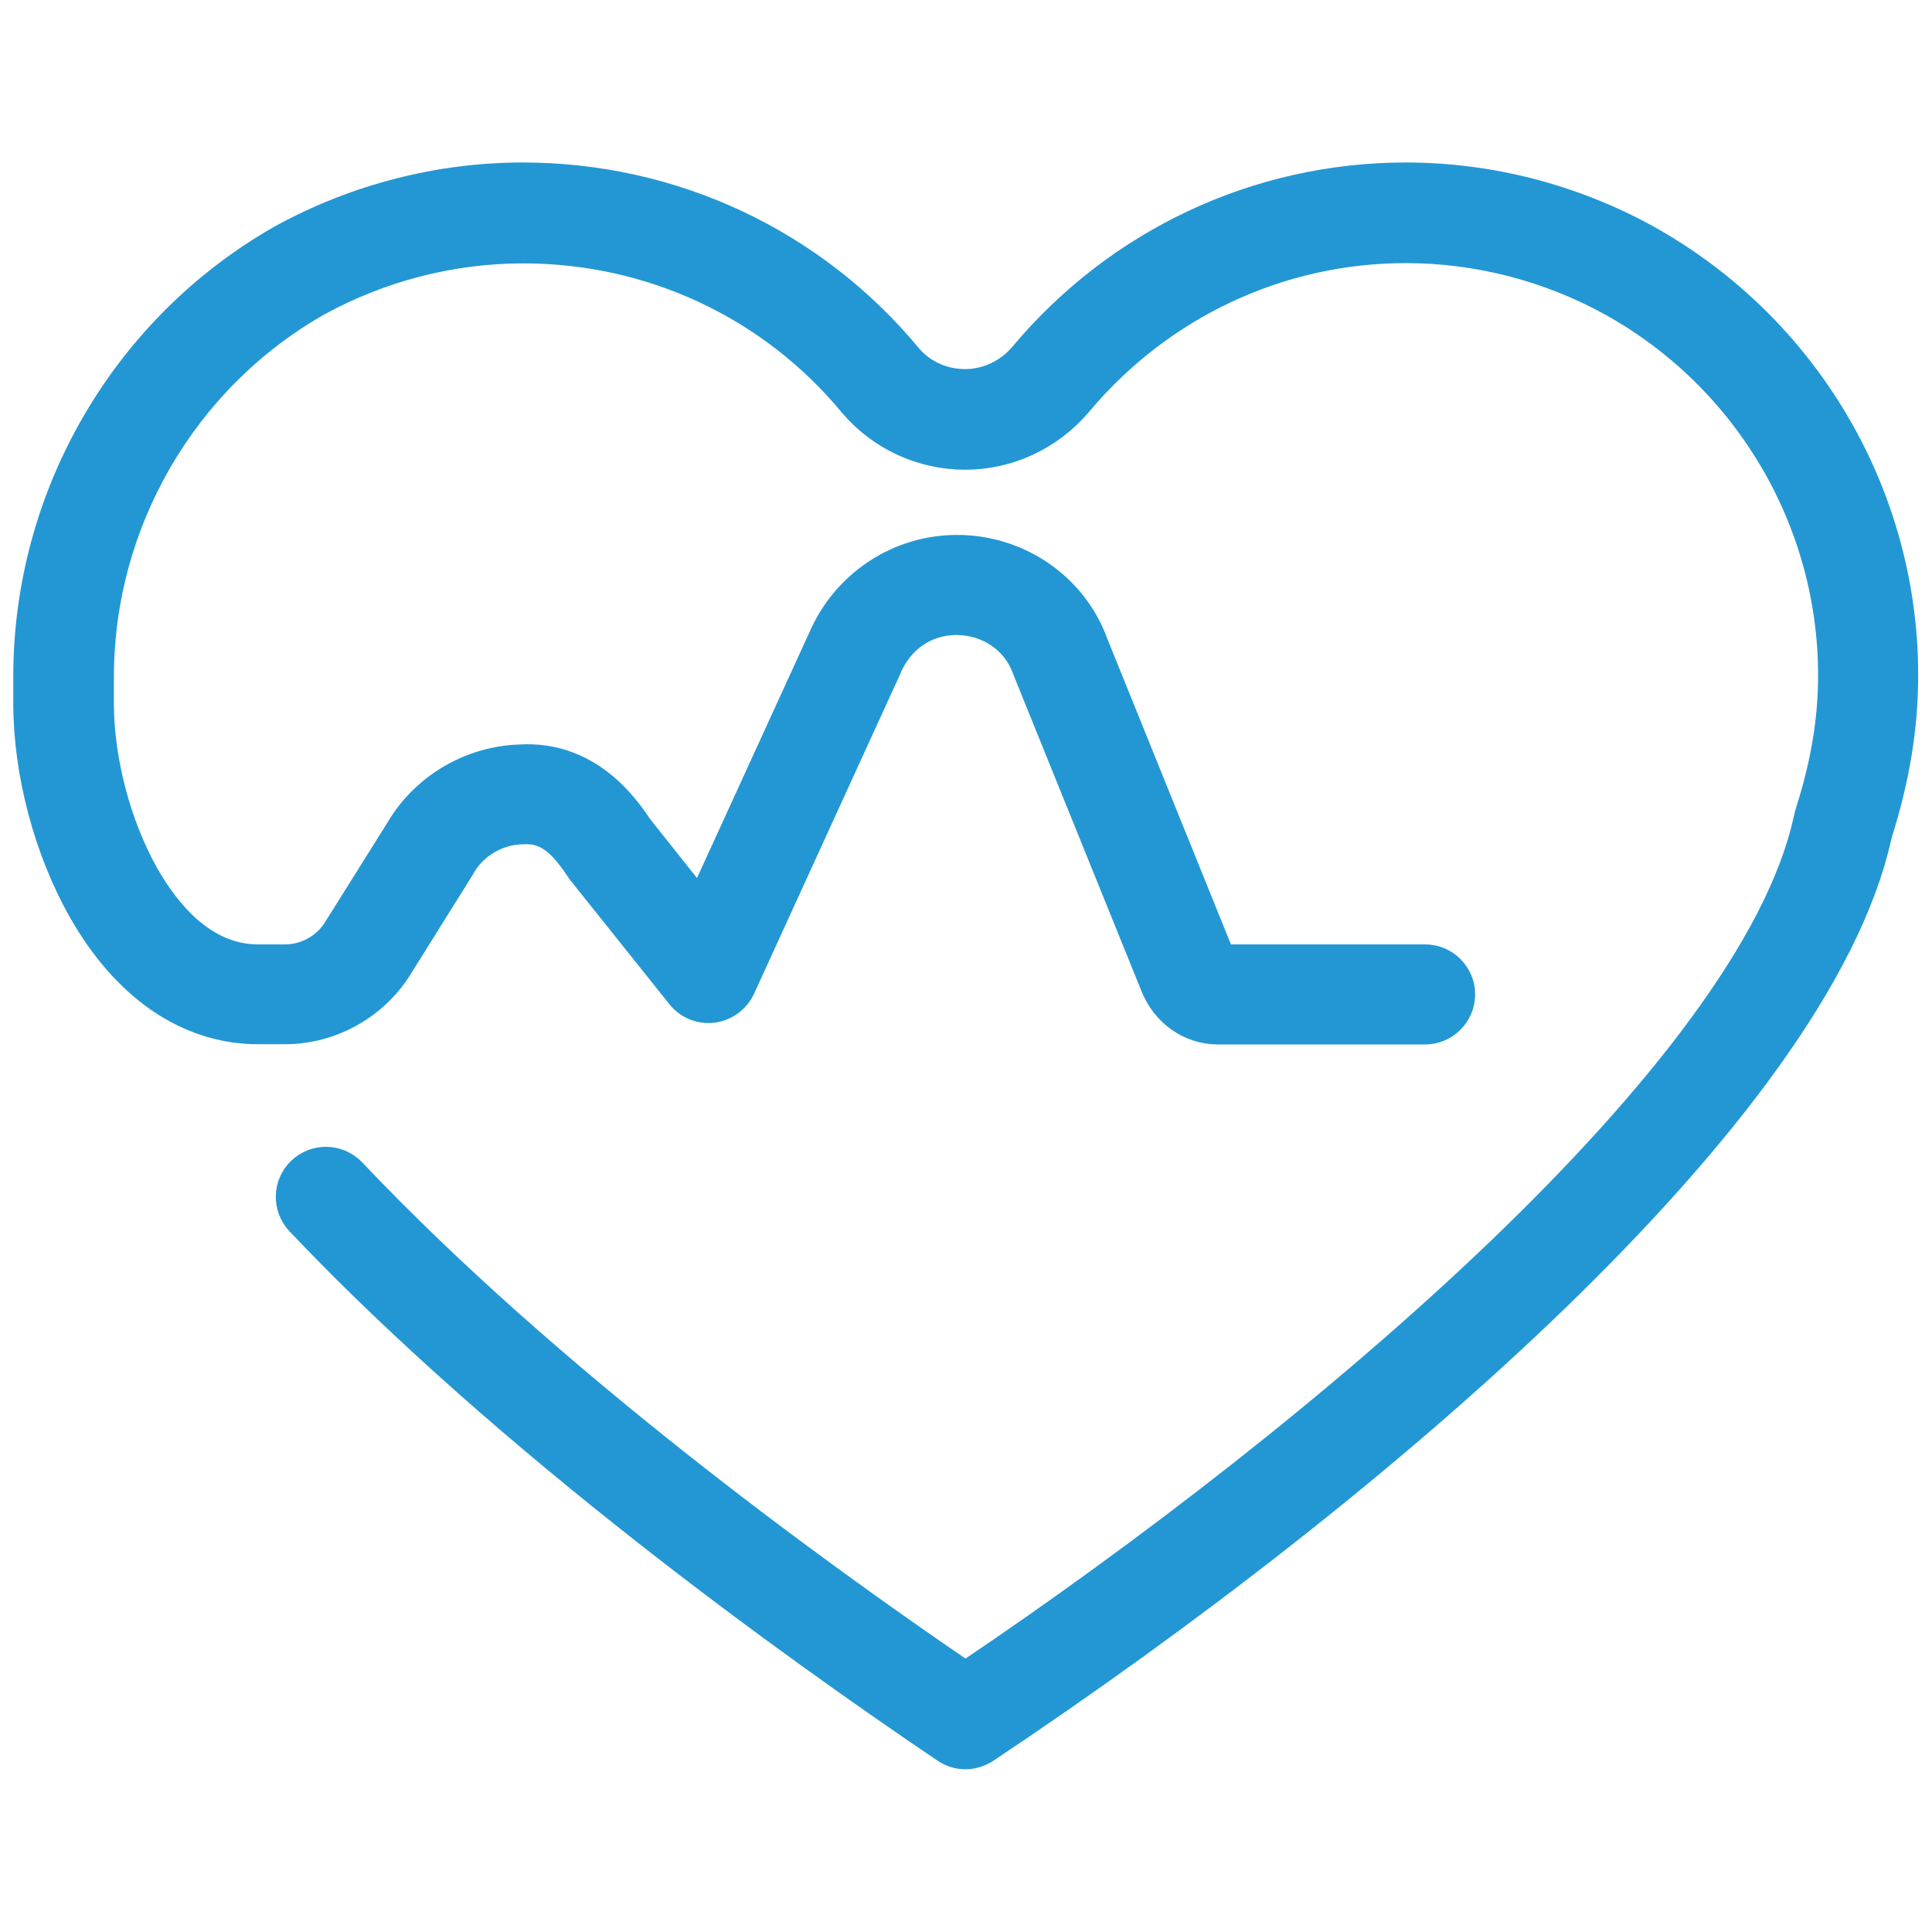
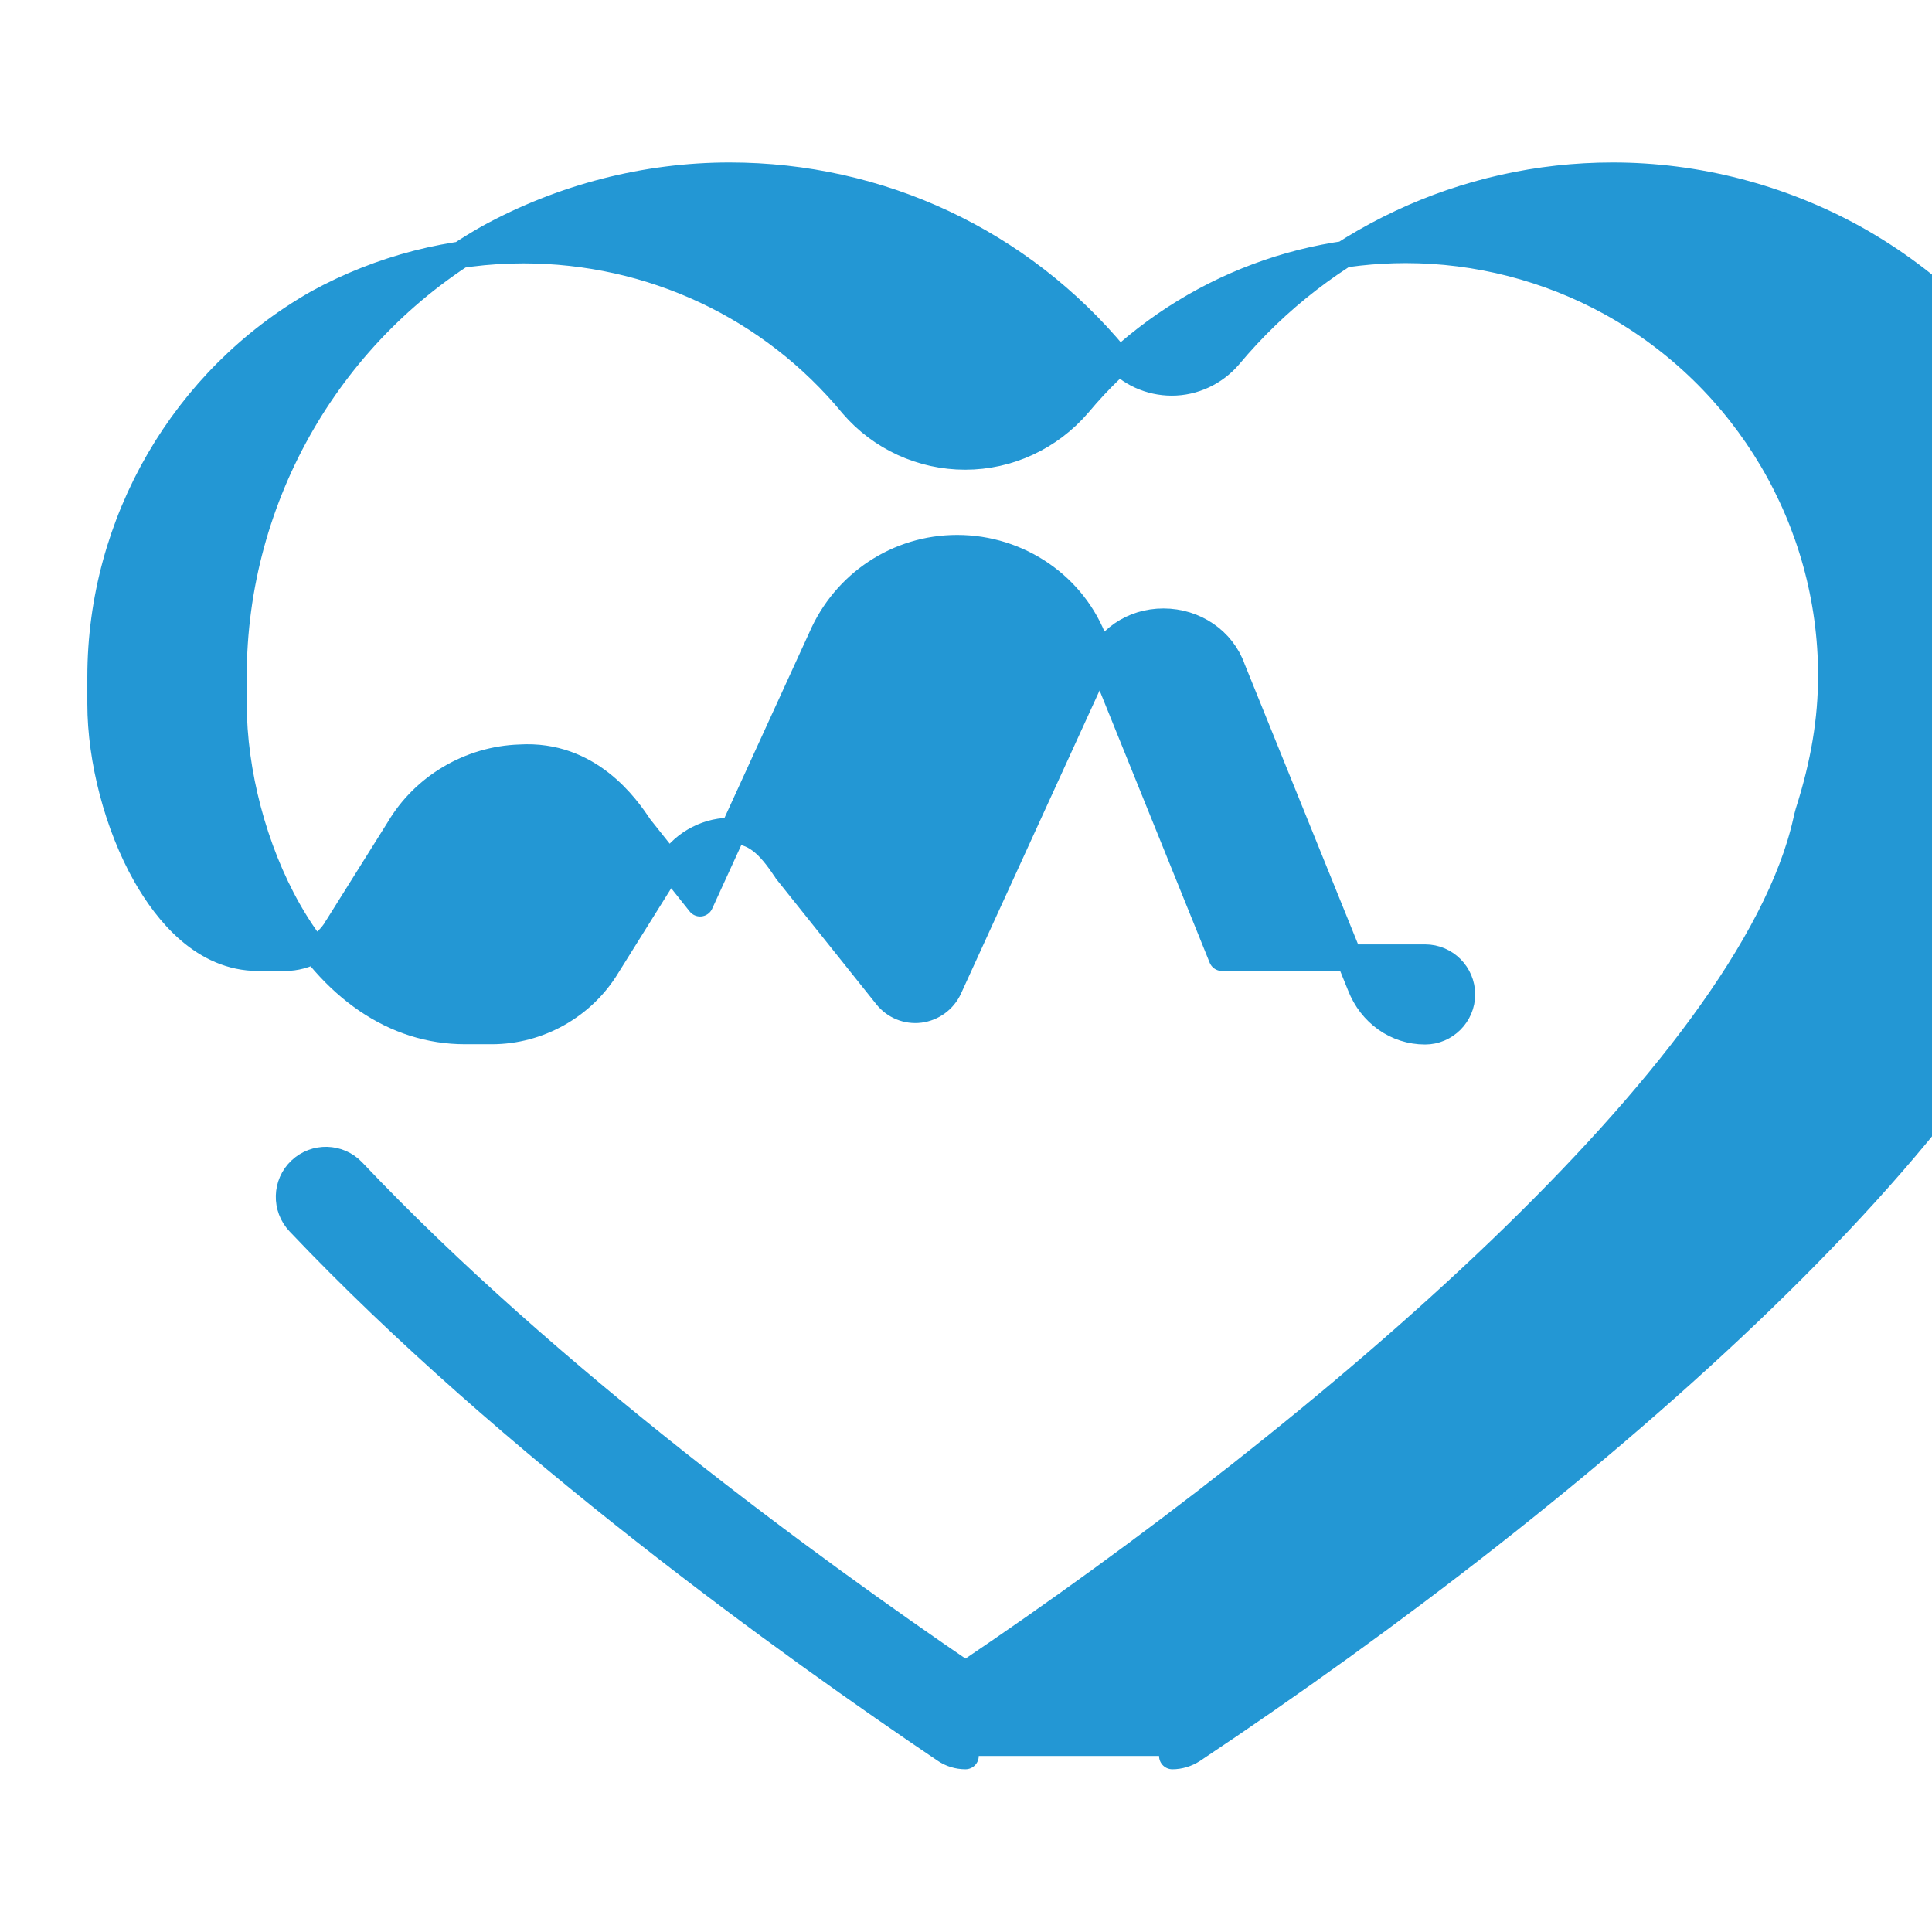
<svg xmlns="http://www.w3.org/2000/svg" viewBox="0 0 72 72" data-name="Layer 4" id="Layer_4">
  <defs>
    <style>
      .cls-1 {
        fill: #2397d4;
        stroke: #2397d4;
        stroke-linecap: round;
        stroke-linejoin: round;
        stroke-width: .99px;
      }
    </style>
  </defs>
-   <path d="M35.98,65.44c-.27,0-.54-.08-.77-.24-5.63-3.8-16.24-11.4-24.06-19.65-.52-.55-.5-1.42.05-1.94.55-.52,1.42-.5,1.94.05,7.3,7.71,17.15,14.87,22.84,18.75,13.35-8.99,29.27-22.51,31.34-31.82.02-.1.05-.21.08-.32.58-1.82.85-3.45.85-5.1,0-5.76-3.15-11.09-8.21-13.89-2.34-1.29-4.99-1.97-7.65-1.97-4.71,0-9.15,2.09-12.2,5.74-1.07,1.25-2.61,1.96-4.22,1.96s-3.14-.7-4.19-1.92c-3.03-3.68-7.51-5.77-12.28-5.77-2.66,0-5.31.68-7.66,1.97-4.98,2.83-8.09,8.18-8.09,13.94v1c0,2.09.64,4.53,1.68,6.37.8,1.41,2.17,3.09,4.19,3.09h1c.79,0,1.53-.42,1.94-1.1,0,0,0-.02.01-.02l2.3-3.67c.93-1.58,2.65-2.6,4.5-2.66,2.58-.16,3.97,1.84,4.46,2.58l2.26,2.84,4.52-9.88c.88-2.04,2.86-3.35,5.06-3.35,2.3,0,4.36,1.42,5.13,3.54l4.74,11.72h7.57c.76,0,1.37.62,1.37,1.37s-.62,1.37-1.37,1.37h-7.71c-1.07,0-2.01-.67-2.41-1.7l-4.76-11.76s-.01-.03-.02-.05c-.37-1.05-1.4-1.75-2.56-1.75s-2.09.67-2.54,1.71c0,0,0,.02-.01.03l-5.45,11.92c-.2.43-.61.73-1.08.79-.47.06-.94-.13-1.24-.51l-3.7-4.63s-.05-.06-.07-.1c-.59-.89-1.16-1.47-2.05-1.41-.02,0-.04,0-.05,0-.92.02-1.78.53-2.23,1.31,0,.01-.02.02-.02.04l-2.3,3.68c-.9,1.49-2.55,2.42-4.29,2.42h-1c-2.61,0-4.95-1.59-6.59-4.49-1.28-2.26-2.04-5.14-2.04-7.72v-1c0-6.75,3.64-13.01,9.49-16.34,2.77-1.52,5.88-2.32,9-2.32,5.6,0,10.84,2.46,14.39,6.75.51.6,1.28.95,2.09.95s1.59-.36,2.13-.99c3.56-4.26,8.77-6.71,14.3-6.71,3.12,0,6.22.8,8.97,2.31,5.94,3.3,9.63,9.54,9.63,16.3,0,1.94-.31,3.83-.97,5.93,0,.03-.01.05-.02.08-2.28,10.28-18.68,24.32-33.26,34.04-.23.15-.5.23-.76.23" class="cls-1" />
+   <path d="M35.98,65.44c-.27,0-.54-.08-.77-.24-5.63-3.8-16.24-11.4-24.06-19.65-.52-.55-.5-1.42.05-1.94.55-.52,1.42-.5,1.94.05,7.3,7.71,17.15,14.87,22.84,18.75,13.35-8.99,29.27-22.51,31.34-31.82.02-.1.05-.21.08-.32.58-1.82.85-3.45.85-5.1,0-5.76-3.15-11.09-8.21-13.89-2.34-1.29-4.99-1.97-7.65-1.97-4.71,0-9.15,2.09-12.2,5.74-1.07,1.25-2.61,1.96-4.22,1.96s-3.14-.7-4.19-1.92c-3.03-3.68-7.51-5.77-12.28-5.77-2.66,0-5.31.68-7.66,1.97-4.98,2.83-8.09,8.18-8.09,13.94v1c0,2.09.64,4.53,1.68,6.37.8,1.41,2.17,3.09,4.19,3.09h1c.79,0,1.53-.42,1.94-1.1,0,0,0-.02.01-.02l2.3-3.67c.93-1.58,2.65-2.6,4.5-2.66,2.58-.16,3.97,1.84,4.46,2.58l2.26,2.84,4.52-9.88c.88-2.04,2.86-3.35,5.06-3.35,2.3,0,4.36,1.42,5.13,3.54l4.74,11.72h7.57c.76,0,1.37.62,1.37,1.37s-.62,1.37-1.37,1.37c-1.07,0-2.01-.67-2.41-1.7l-4.76-11.76s-.01-.03-.02-.05c-.37-1.05-1.4-1.75-2.56-1.75s-2.09.67-2.54,1.71c0,0,0,.02-.01.03l-5.45,11.92c-.2.43-.61.73-1.08.79-.47.06-.94-.13-1.24-.51l-3.7-4.63s-.05-.06-.07-.1c-.59-.89-1.16-1.47-2.05-1.41-.02,0-.04,0-.05,0-.92.02-1.78.53-2.23,1.31,0,.01-.02.02-.02.04l-2.3,3.68c-.9,1.49-2.55,2.42-4.29,2.42h-1c-2.61,0-4.95-1.59-6.59-4.49-1.28-2.26-2.04-5.14-2.04-7.72v-1c0-6.75,3.64-13.01,9.49-16.34,2.77-1.52,5.88-2.32,9-2.32,5.6,0,10.84,2.46,14.39,6.75.51.6,1.28.95,2.09.95s1.59-.36,2.13-.99c3.56-4.26,8.77-6.71,14.3-6.71,3.12,0,6.22.8,8.97,2.31,5.94,3.3,9.63,9.54,9.63,16.3,0,1.94-.31,3.83-.97,5.93,0,.03-.01.05-.02.08-2.28,10.28-18.68,24.32-33.26,34.04-.23.15-.5.23-.76.23" class="cls-1" />
</svg>